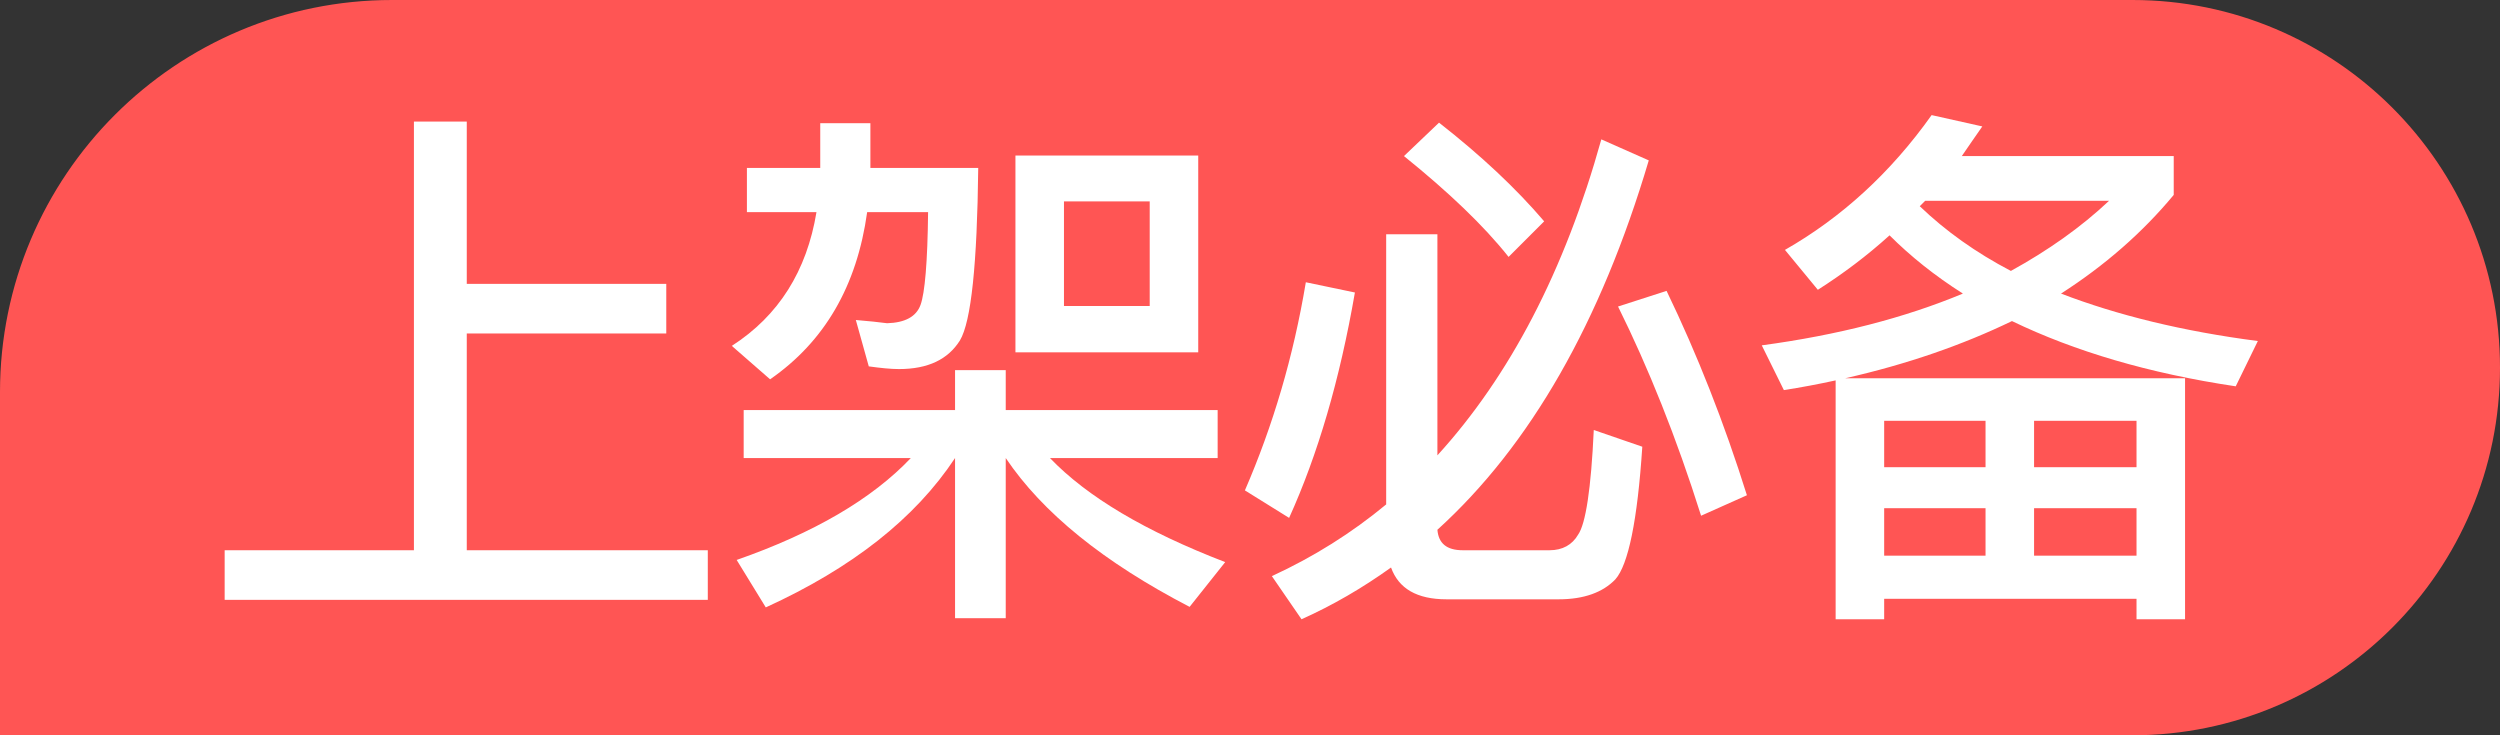
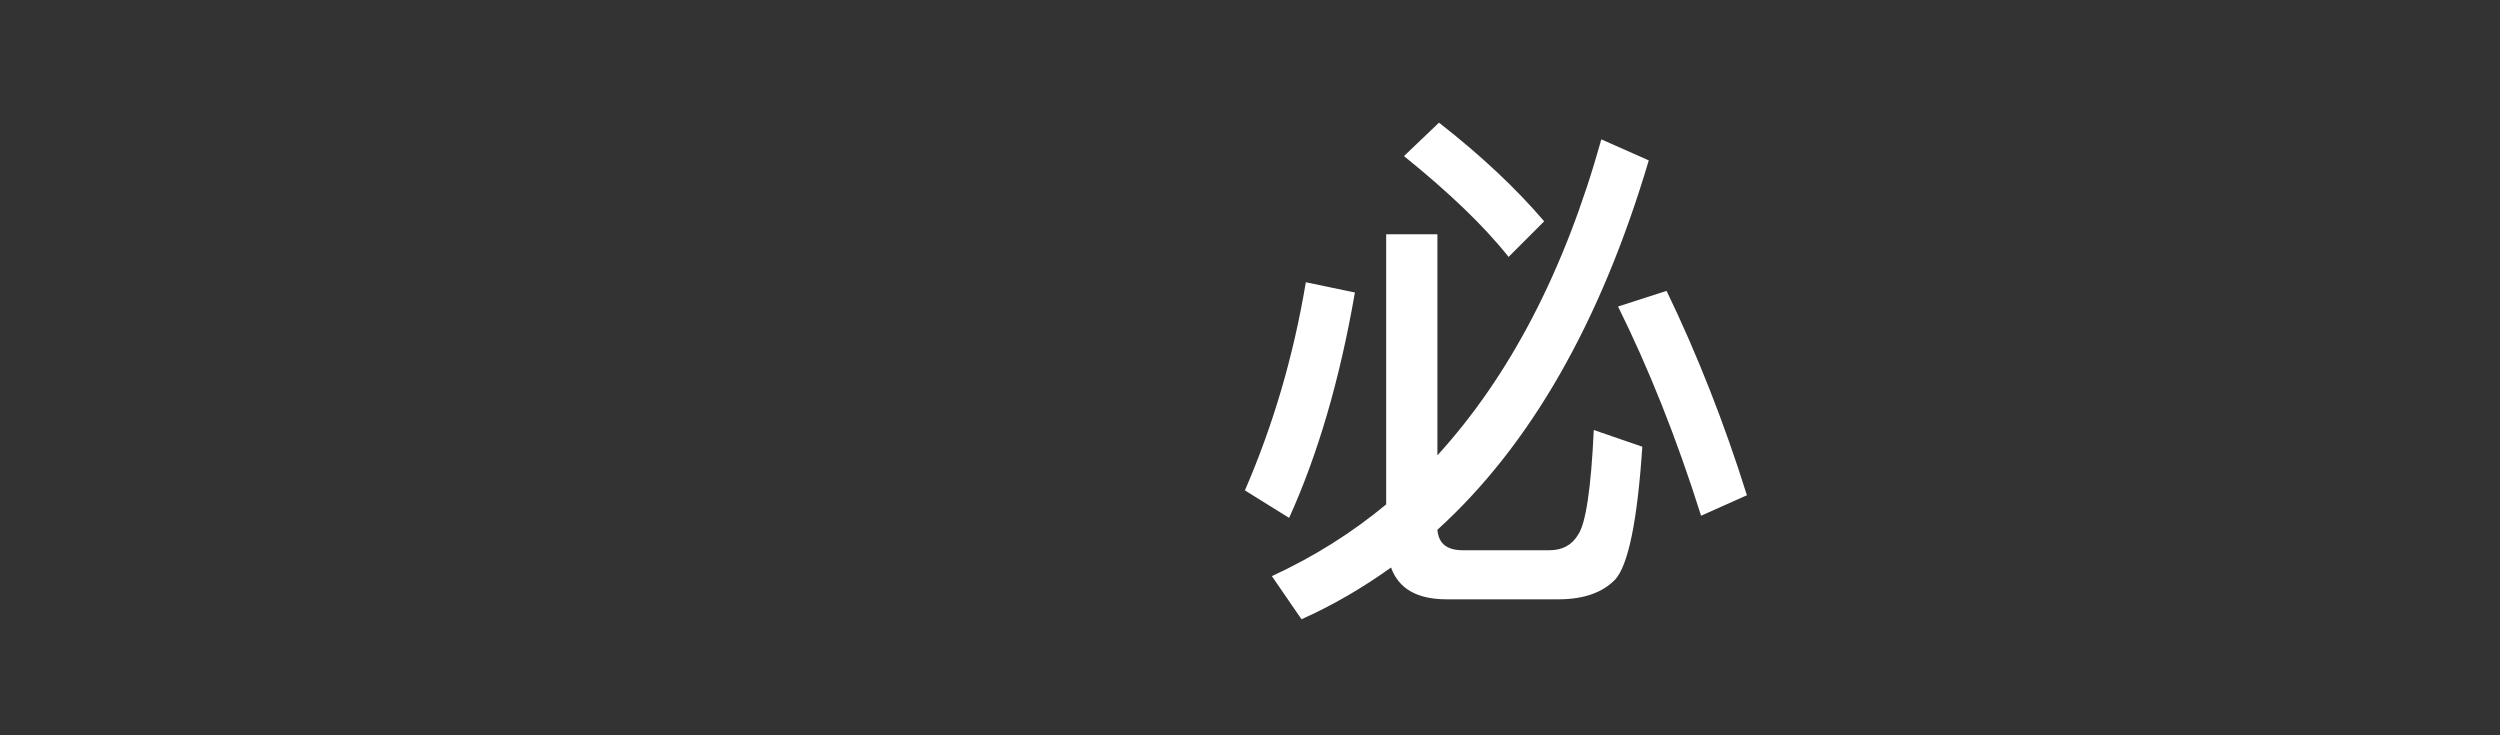
<svg xmlns="http://www.w3.org/2000/svg" width="51px" height="15px" viewBox="0 0 51 15" version="1.1">
  <rect x="0" y="0" width="51" height="15" fill="#333333" stroke="none" />
  <title>ys_icon</title>
  <g id="改版产品页" stroke="none" stroke-width="1" fill="none" fill-rule="evenodd">
    <g id="App隐私合规上架管家服务" transform="translate(-751, -8)">
      <g id="ys_icon" transform="translate(751, 8)">
-         <path d="M8,0 L43.5,0 C47.642,-1.64907639e-15 51,3.358 51,7.5 C51,11.642 47.642,15 43.5,15 L0,15 L0,15 L0,8 C-1.42926142e-15,3.582 3.582,-3.47095419e-16 8,0 Z" id="矩形" fill="#FF5554" />
        <g id="上架必备" transform="translate(4.583, 2.348)" fill="#FFFFFF" fill-rule="nonzero">
-           <polygon id="路径" points="3.861 0.132 3.861 8.877 0 8.877 0 9.889 9.856 9.889 9.856 8.877 4.939 8.877 4.939 4.455 9.009 4.455 9.009 3.443 4.939 3.443 4.939 0.132" />
-           <path d="M16.132,0.825 L16.132,4.84 L19.861,4.84 L19.861,0.825 L16.132,0.825 Z M18.871,3.894 L17.122,3.894 L17.122,1.76 L18.871,1.76 L18.871,3.894 Z M12.15,0.165 L12.15,1.078 L10.654,1.078 L10.654,1.98 L12.073,1.98 C11.875,3.179 11.303,4.092 10.346,4.708 L11.127,5.39 C12.238,4.62 12.898,3.487 13.107,1.98 L14.35,1.98 C14.339,3.003 14.284,3.63 14.196,3.872 C14.108,4.114 13.877,4.235 13.514,4.246 C13.349,4.224 13.14,4.202 12.876,4.18 L13.14,5.126 C13.382,5.159 13.58,5.181 13.756,5.181 C14.35,5.181 14.757,4.983 14.999,4.598 C15.23,4.213 15.351,3.036 15.373,1.078 L13.173,1.078 L13.173,0.165 L12.15,0.165 Z M10.588,6.017 L10.588,6.996 L13.998,6.996 C13.206,7.832 12.018,8.525 10.445,9.075 L11.039,10.043 C12.799,9.24 14.086,8.228 14.9,6.996 L14.9,10.263 L15.934,10.263 L15.934,6.996 C16.682,8.107 17.925,9.119 19.685,10.032 L20.411,9.119 C18.783,8.492 17.595,7.788 16.836,6.996 L20.257,6.996 L20.257,6.017 L15.934,6.017 L15.934,5.203 L14.9,5.203 L14.9,6.017 L10.588,6.017 Z" id="形状" />
          <path d="M24.773,0.154 L24.058,0.836 C24.971,1.573 25.686,2.255 26.192,2.893 L26.918,2.167 C26.346,1.496 25.631,0.825 24.773,0.154 Z M28.084,0.495 C27.336,3.179 26.214,5.324 24.74,6.941 L24.74,2.431 L23.695,2.431 L23.695,7.942 C22.991,8.525 22.221,9.009 21.363,9.405 L21.968,10.285 C22.606,9.999 23.211,9.647 23.794,9.229 C23.948,9.658 24.322,9.878 24.927,9.878 L27.215,9.878 C27.732,9.878 28.117,9.735 28.37,9.471 C28.634,9.174 28.821,8.272 28.92,6.765 L27.93,6.424 C27.875,7.623 27.765,8.338 27.611,8.558 C27.49,8.767 27.292,8.877 27.028,8.877 L25.257,8.877 C24.927,8.877 24.762,8.734 24.74,8.459 C26.632,6.743 28.073,4.224 29.052,0.924 L28.084,0.495 Z M22.056,3.41 C21.803,4.928 21.385,6.336 20.813,7.656 L21.715,8.217 C22.298,6.93 22.749,5.401 23.057,3.619 L22.056,3.41 Z M29.415,3.586 L28.425,3.905 C29.041,5.148 29.613,6.567 30.119,8.173 L31.054,7.755 C30.592,6.281 30.042,4.884 29.415,3.586 Z" id="形状" />
-           <path d="M39.992,5.368 L33.062,5.368 C34.327,5.082 35.46,4.686 36.461,4.202 C37.737,4.818 39.255,5.269 41.026,5.533 L41.477,4.609 C39.948,4.411 38.606,4.081 37.462,3.641 C38.353,3.069 39.123,2.398 39.761,1.628 L39.761,0.836 L35.438,0.836 C35.57,0.638 35.713,0.44 35.856,0.231 L34.822,0 C33.986,1.177 32.985,2.09 31.83,2.75 L32.501,3.564 C33.018,3.234 33.502,2.871 33.964,2.453 C34.393,2.882 34.888,3.278 35.46,3.641 C34.272,4.136 32.908,4.488 31.357,4.697 L31.808,5.61 C32.16,5.555 32.512,5.489 32.864,5.412 L32.864,10.285 L33.854,10.285 L33.854,9.867 L39.002,9.867 L39.002,10.285 L39.992,10.285 L39.992,5.368 Z M34.58,1.859 L34.69,1.749 L38.441,1.749 C37.869,2.288 37.198,2.761 36.439,3.179 C35.724,2.805 35.108,2.365 34.58,1.859 Z M33.854,8.987 L33.854,8.019 L35.922,8.019 L35.922,8.987 L33.854,8.987 Z M36.912,8.987 L36.912,8.019 L39.002,8.019 L39.002,8.987 L36.912,8.987 Z M33.854,7.183 L33.854,6.237 L35.922,6.237 L35.922,7.183 L33.854,7.183 Z M36.912,6.237 L39.002,6.237 L39.002,7.183 L36.912,7.183 L36.912,6.237 Z" id="形状" />
        </g>
      </g>
    </g>
  </g>
</svg>